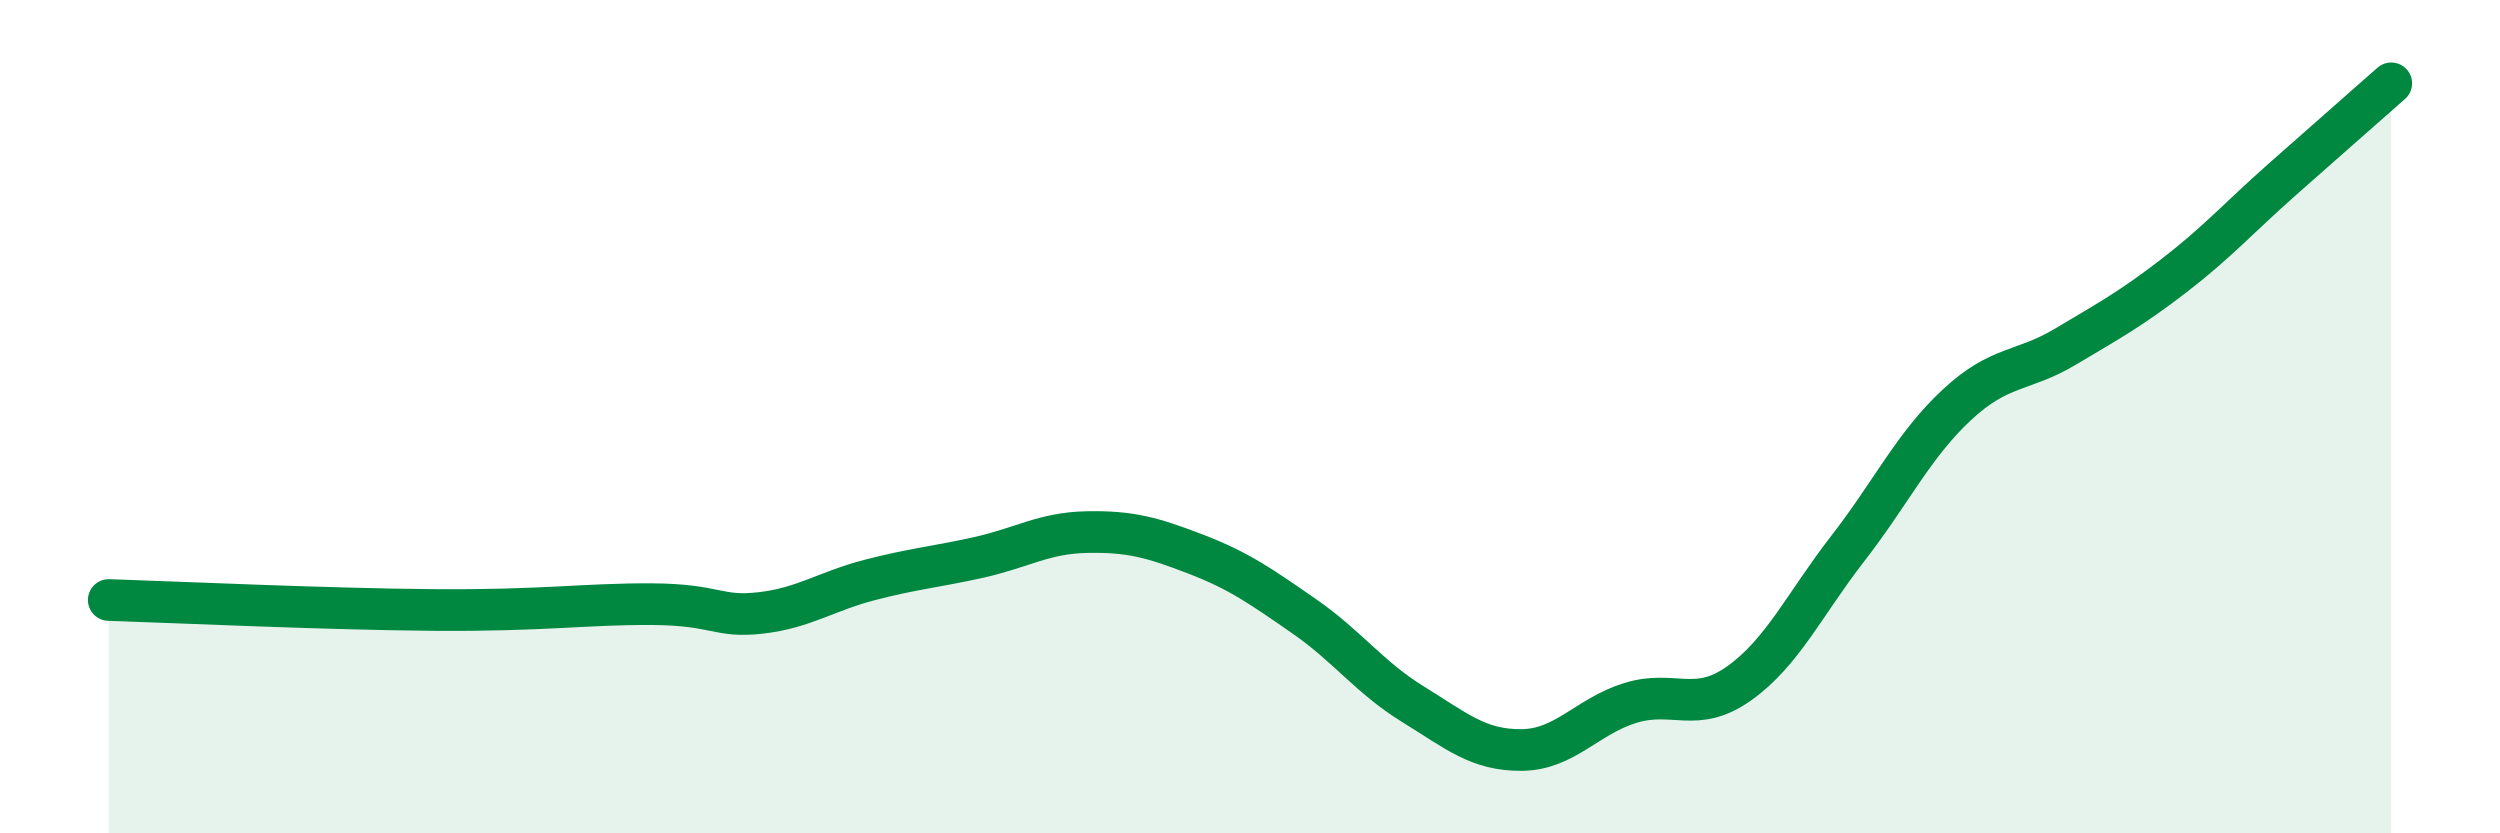
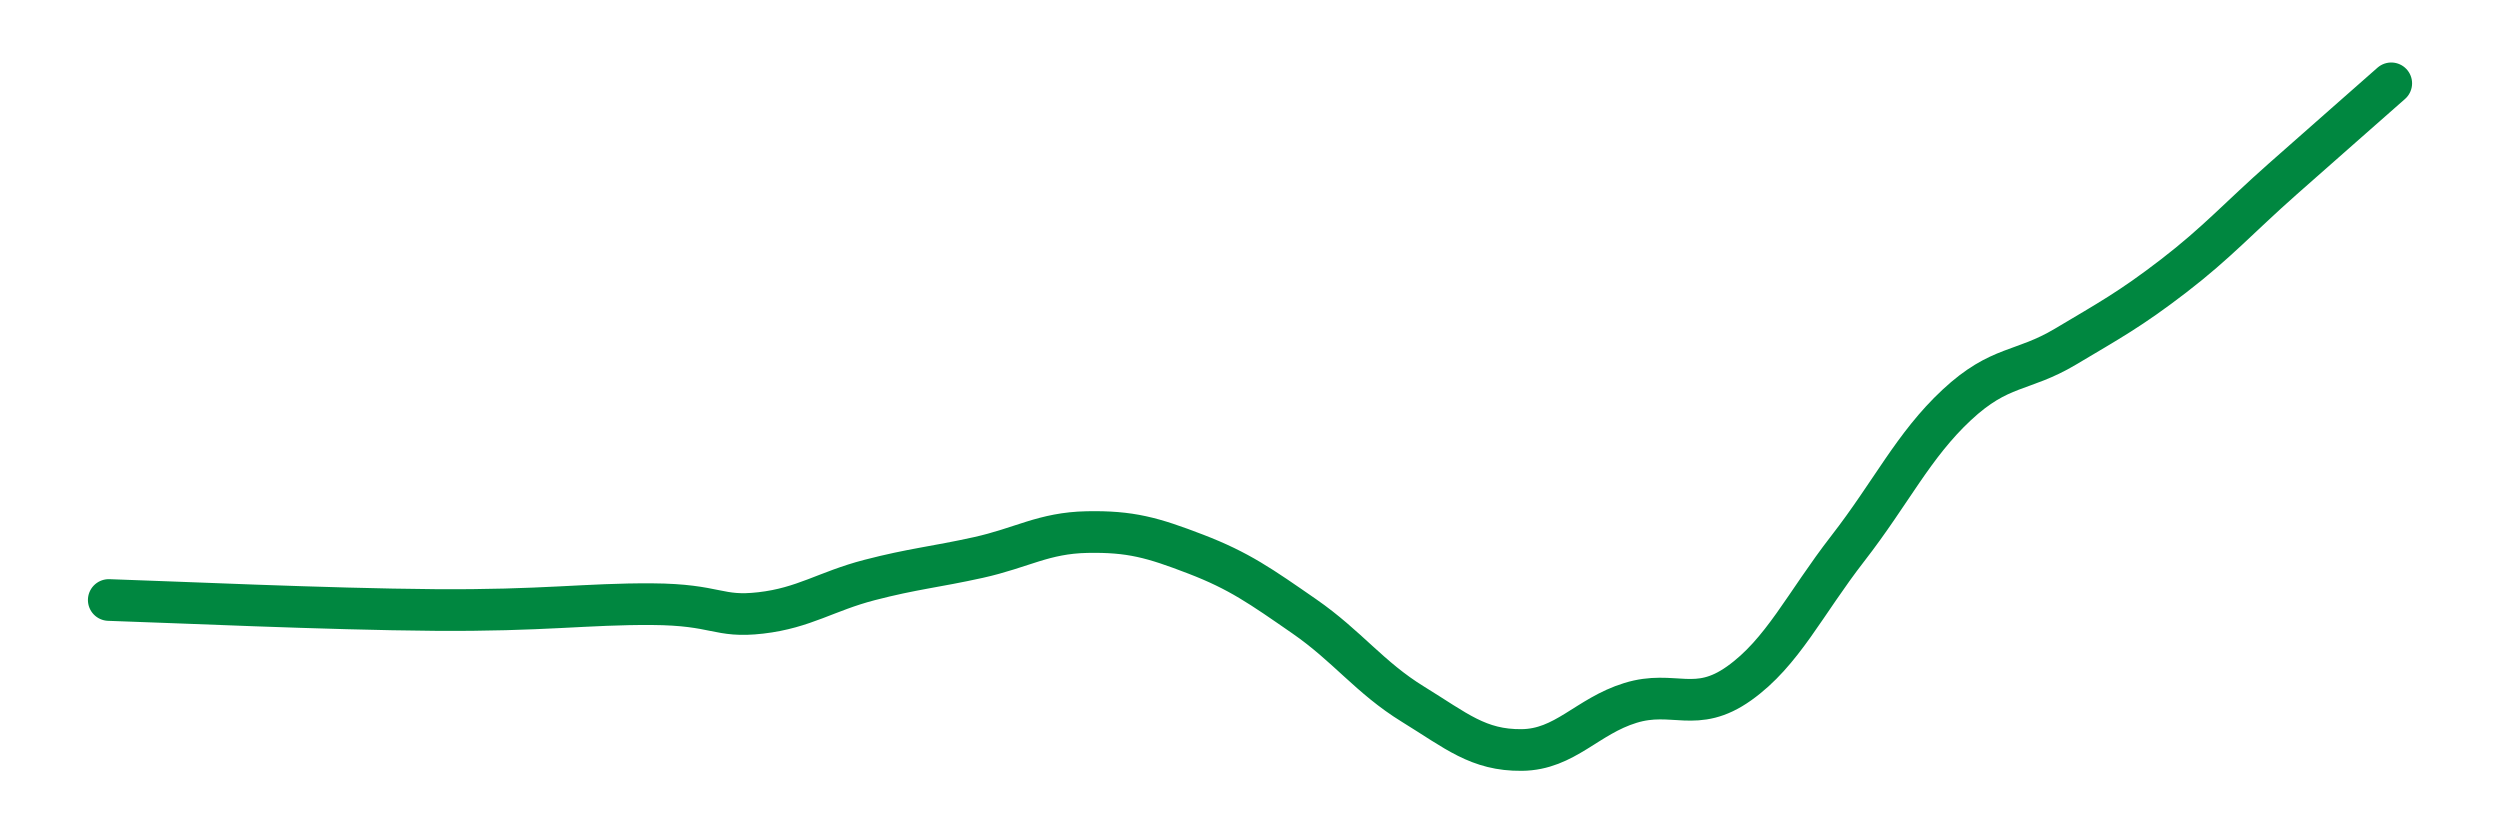
<svg xmlns="http://www.w3.org/2000/svg" width="60" height="20" viewBox="0 0 60 20">
-   <path d="M 2.61,14.4 C 4.17,14.45 7.82,14.62 10.43,14.64 C 13.04,14.66 14.08,14.49 15.65,14.5 C 17.22,14.51 17.22,14.83 18.26,14.71 C 19.3,14.59 19.83,14.19 20.87,13.92 C 21.91,13.65 22.44,13.61 23.48,13.38 C 24.52,13.15 25.05,12.79 26.09,12.77 C 27.13,12.75 27.66,12.9 28.7,13.3 C 29.74,13.7 30.26,14.07 31.3,14.79 C 32.34,15.51 32.87,16.26 33.91,16.9 C 34.95,17.54 35.48,18.01 36.52,18 C 37.56,17.99 38.09,17.19 39.13,16.87 C 40.17,16.55 40.7,17.14 41.74,16.4 C 42.78,15.66 43.31,14.5 44.35,13.16 C 45.39,11.82 45.92,10.69 46.96,9.72 C 48,8.75 48.53,8.94 49.57,8.32 C 50.61,7.7 51.13,7.42 52.17,6.62 C 53.21,5.82 53.74,5.22 54.78,4.3 C 55.82,3.38 56.87,2.46 57.39,2L57.39 20L2.61 20Z" fill="#008740" opacity="0.1" stroke-linecap="round" stroke-linejoin="round" />
  <path d="M 2.61,14.4 C 4.17,14.45 7.82,14.62 10.43,14.64 C 13.04,14.66 14.08,14.49 15.65,14.5 C 17.22,14.51 17.22,14.83 18.26,14.71 C 19.3,14.59 19.83,14.19 20.87,13.92 C 21.91,13.65 22.44,13.61 23.48,13.38 C 24.52,13.15 25.05,12.79 26.09,12.77 C 27.13,12.75 27.66,12.9 28.7,13.3 C 29.74,13.7 30.26,14.07 31.3,14.79 C 32.34,15.51 32.87,16.26 33.91,16.9 C 34.95,17.54 35.48,18.01 36.52,18 C 37.56,17.99 38.09,17.19 39.13,16.87 C 40.17,16.55 40.7,17.14 41.74,16.4 C 42.78,15.66 43.31,14.5 44.35,13.16 C 45.39,11.82 45.92,10.69 46.96,9.72 C 48,8.75 48.53,8.94 49.57,8.32 C 50.61,7.7 51.13,7.42 52.17,6.62 C 53.21,5.82 53.74,5.22 54.78,4.3 C 55.82,3.38 56.87,2.46 57.39,2" stroke="#008740" stroke-width="1" fill="none" stroke-linecap="round" stroke-linejoin="round" />
</svg>